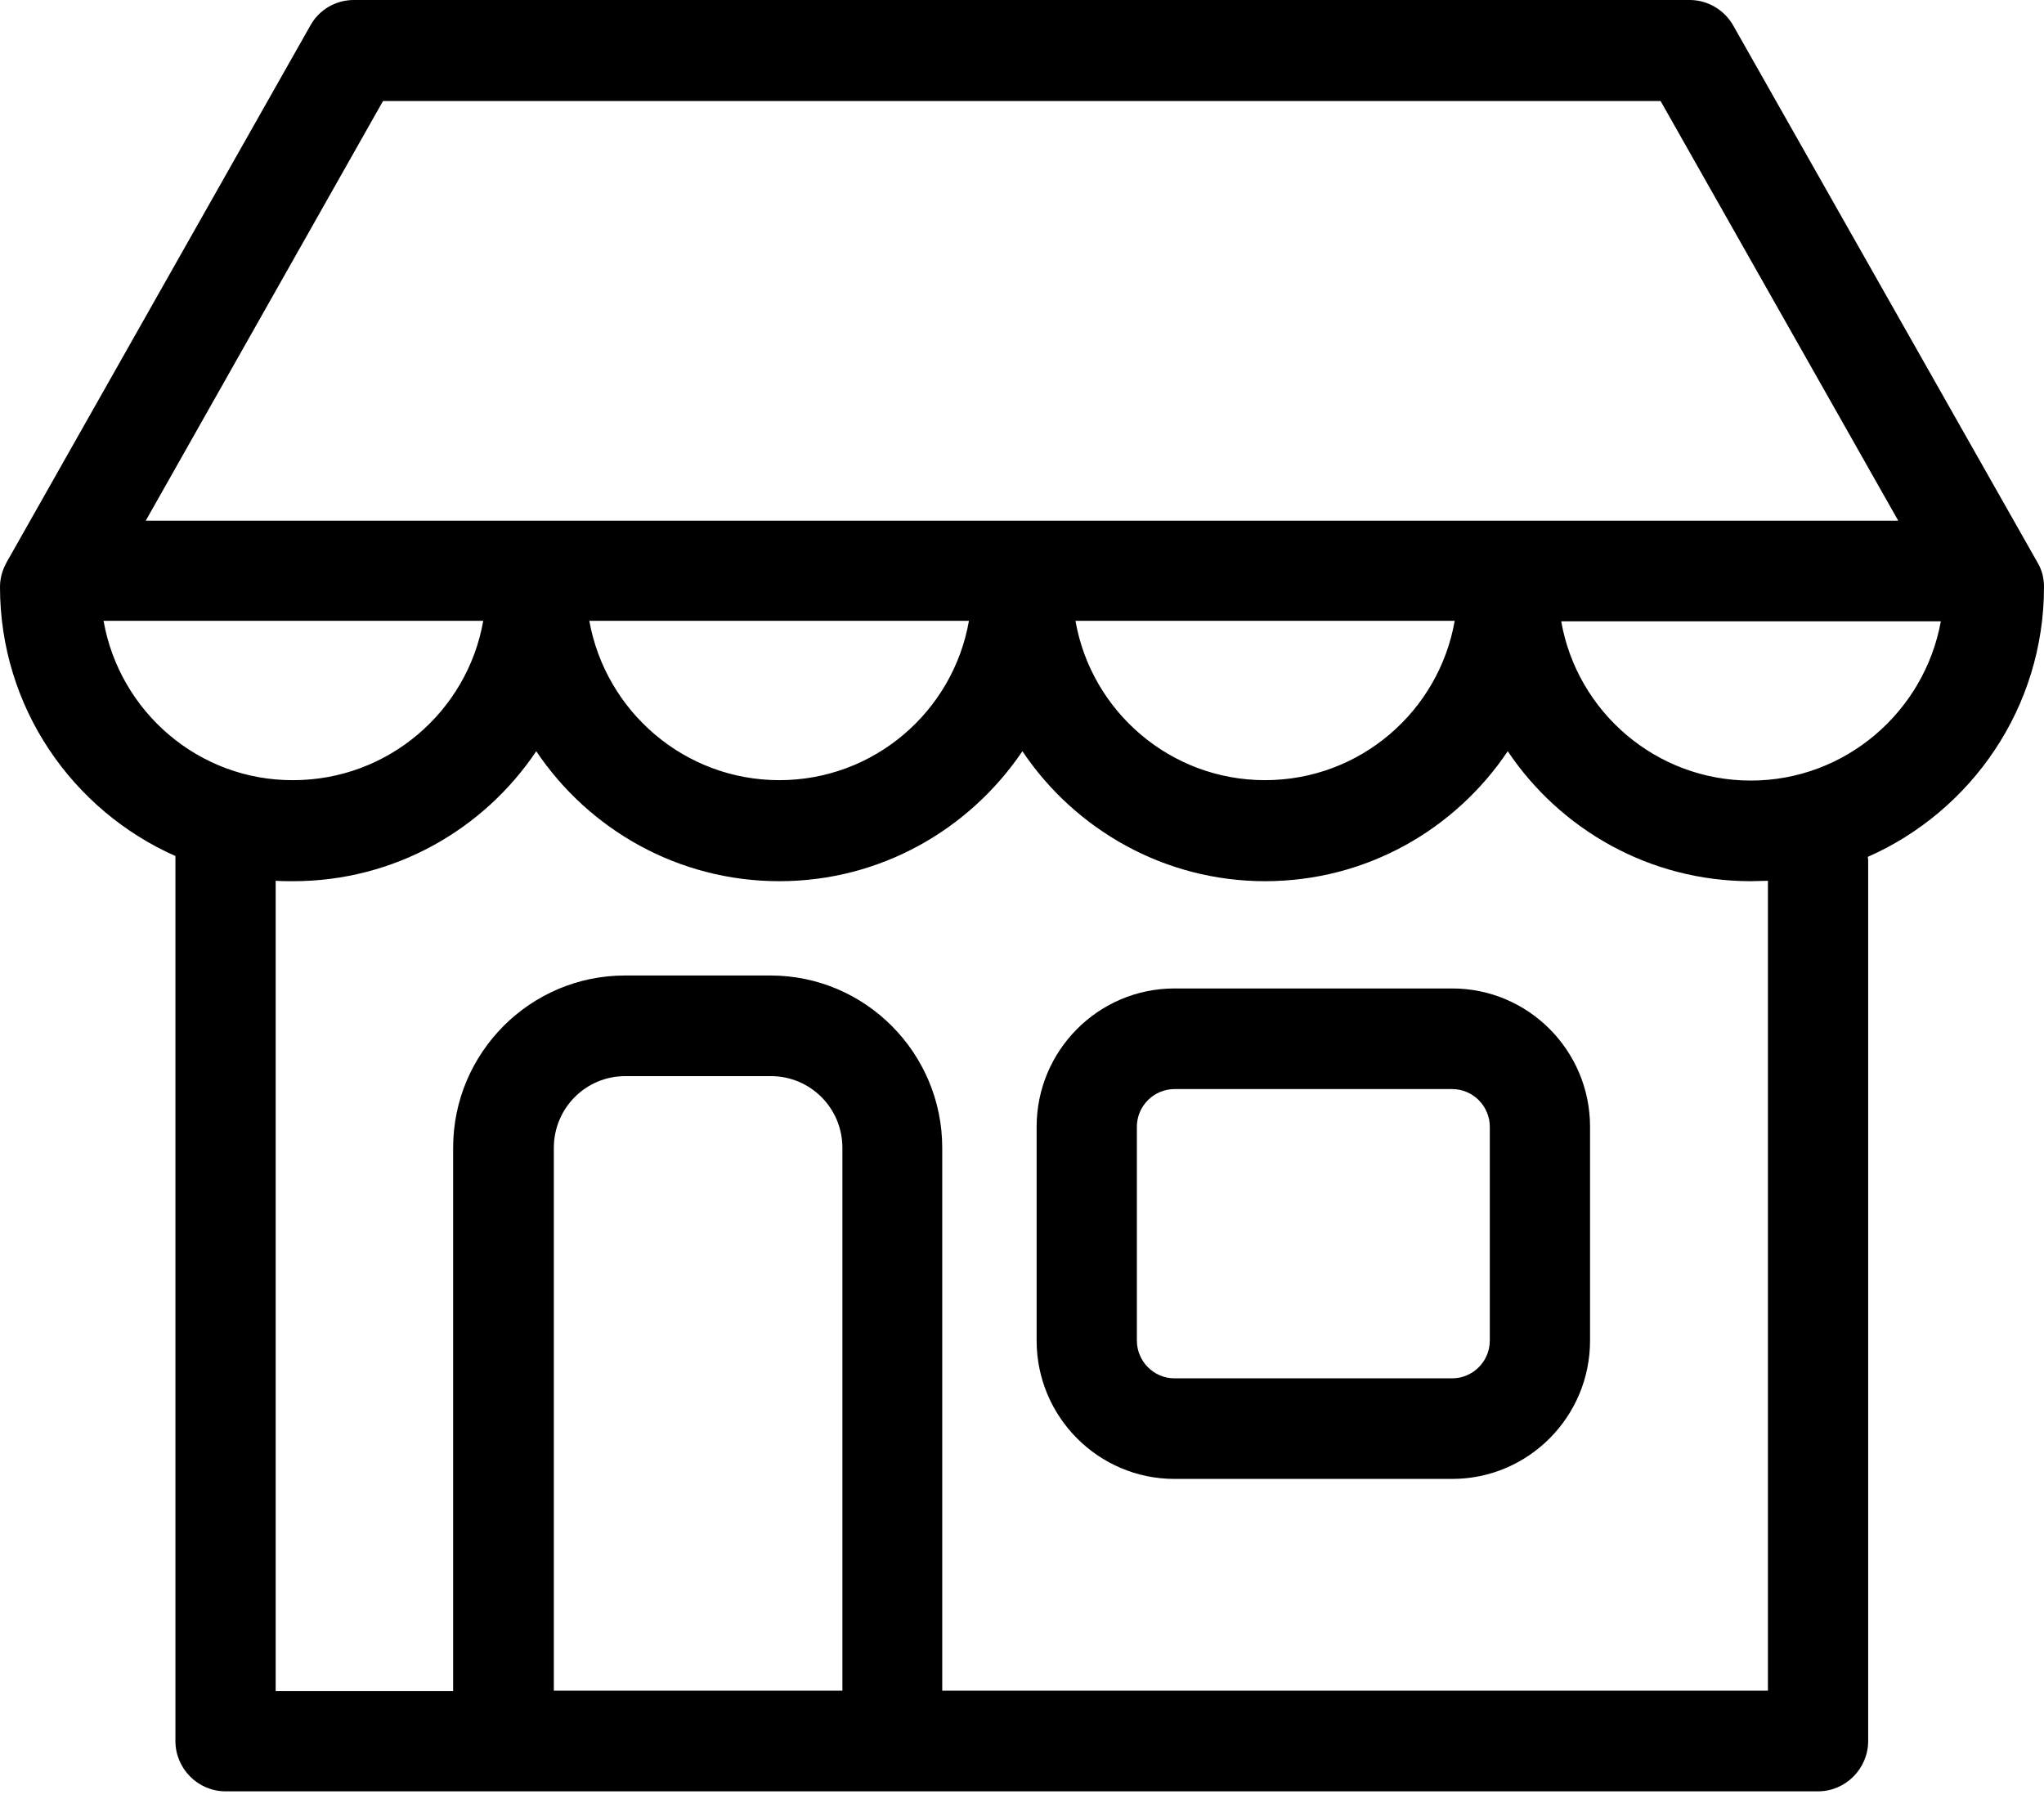
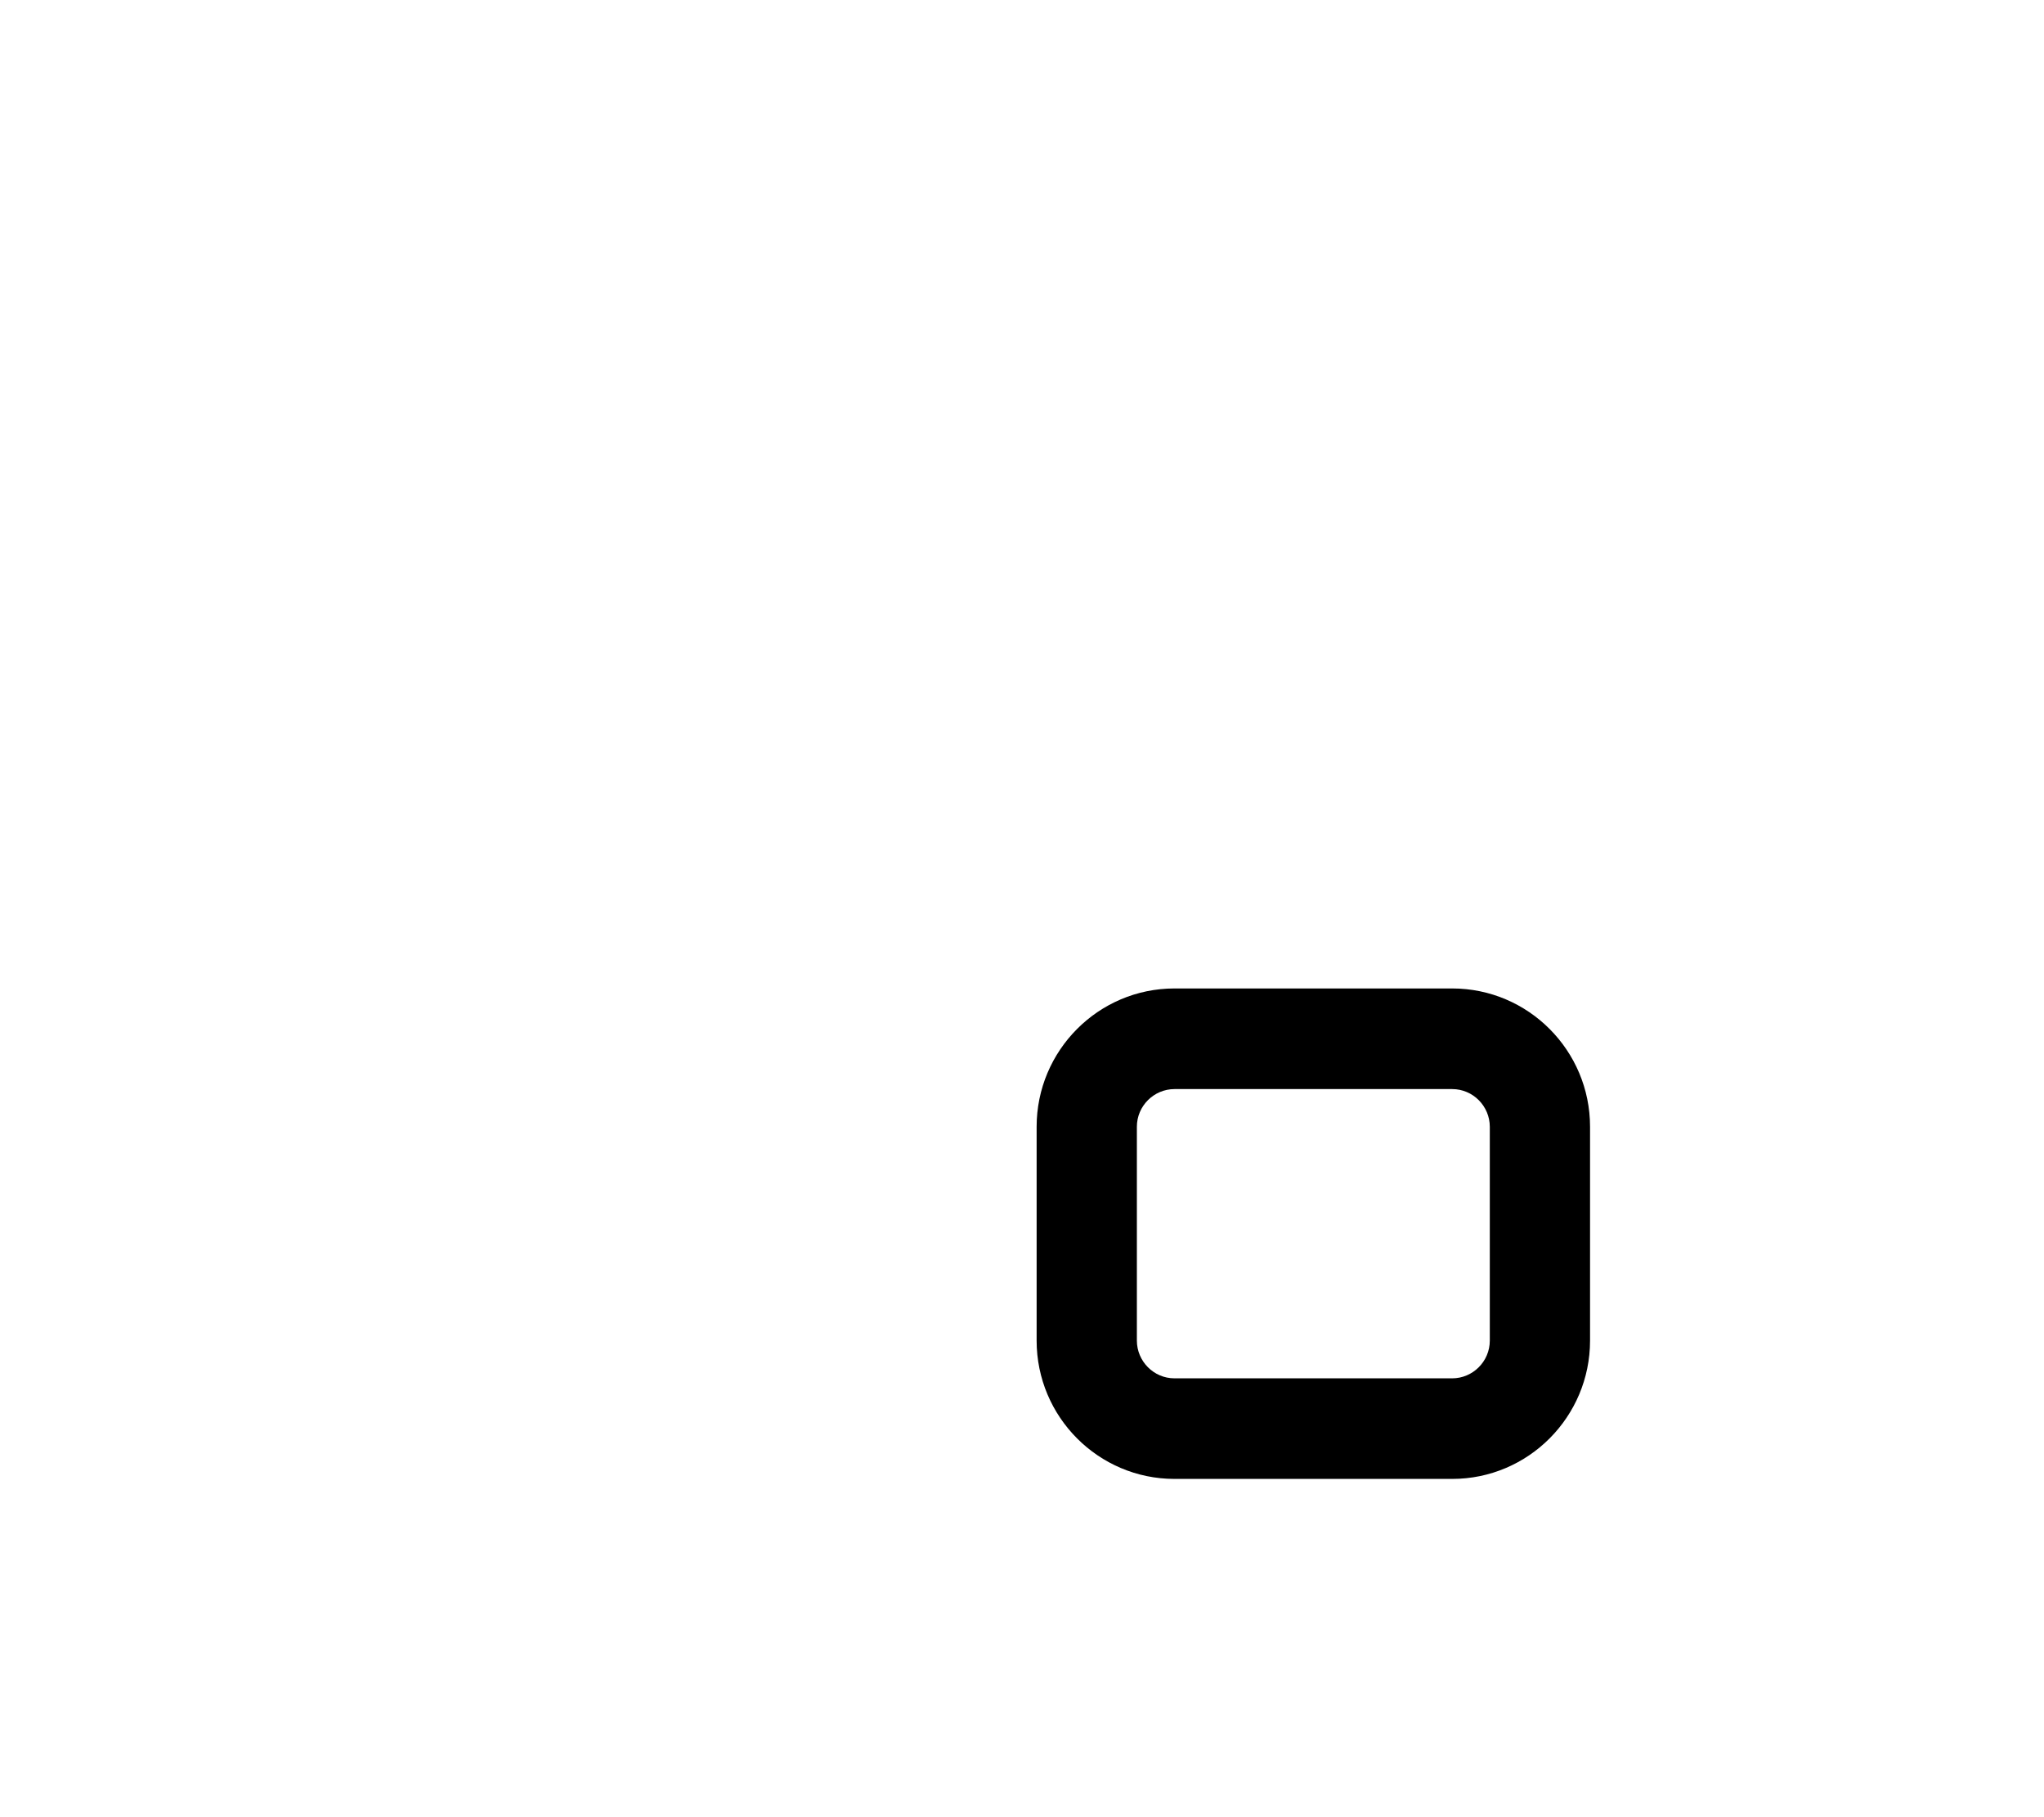
<svg xmlns="http://www.w3.org/2000/svg" width="45" height="40" viewBox="0 0 45 40" fill="none">
  <path d="M31.971 21.758H25.857C24.183 21.758 22.822 23.123 22.822 24.803V29.509C22.822 31.189 24.183 32.554 25.857 32.554H31.971C33.645 32.554 35.006 31.189 35.006 29.509V24.803C35.006 23.123 33.645 21.758 31.971 21.758ZM32.799 29.509C32.799 29.971 32.422 30.34 31.971 30.34H25.857C25.397 30.34 25.029 29.961 25.029 29.509V24.803C25.029 24.342 25.406 23.973 25.857 23.973H31.971C32.431 23.973 32.799 24.351 32.799 24.803V29.509Z" fill="black" />
-   <path d="M45 12.919C45 12.725 44.954 12.541 44.853 12.375L38.159 0.563C37.966 0.221 37.598 0 37.203 0H7.788C7.393 0 7.025 0.212 6.832 0.563L0.147 12.375C0.055 12.541 0 12.725 0 12.919C0 15.567 1.591 17.837 3.862 18.843V38.323C3.862 38.932 4.358 39.431 4.965 39.431H40.026C40.632 39.431 41.129 38.932 41.129 38.323V18.982C41.129 18.936 41.129 18.899 41.12 18.862C43.4 17.856 45 15.577 45 12.919ZM8.432 2.224H36.559L41.791 11.461H3.209L8.432 2.224ZM32.026 13.666C31.677 15.66 29.939 17.173 27.851 17.173C25.764 17.173 24.026 15.66 23.677 13.666H32.026ZM21.332 13.666C20.983 15.66 19.245 17.173 17.158 17.173C15.07 17.173 13.333 15.66 12.974 13.666H21.332ZM2.28 13.666H10.639C10.289 15.66 8.542 17.173 6.455 17.173C4.368 17.182 2.63 15.66 2.28 13.666ZM18.537 37.216H12.193V25.266C12.193 24.398 12.891 23.688 13.765 23.688H16.974C17.838 23.688 18.546 24.389 18.546 25.266V37.216H18.537ZM38.922 37.216H20.744V25.266C20.744 23.18 19.052 21.473 16.965 21.473H13.756C11.678 21.473 9.976 23.171 9.976 25.266V37.225H6.069V19.388C6.197 19.397 6.326 19.397 6.455 19.397C8.68 19.397 10.648 18.262 11.806 16.536C12.965 18.262 14.933 19.397 17.158 19.397C19.383 19.397 21.341 18.262 22.509 16.536C23.668 18.262 25.636 19.397 27.851 19.397C30.077 19.397 32.035 18.262 33.194 16.536C34.352 18.262 36.32 19.397 38.545 19.397C38.674 19.397 38.793 19.388 38.922 19.388V37.216ZM38.545 17.182C36.458 17.182 34.72 15.669 34.371 13.676H42.729C42.37 15.66 40.632 17.182 38.545 17.182Z" fill="black" />
</svg>